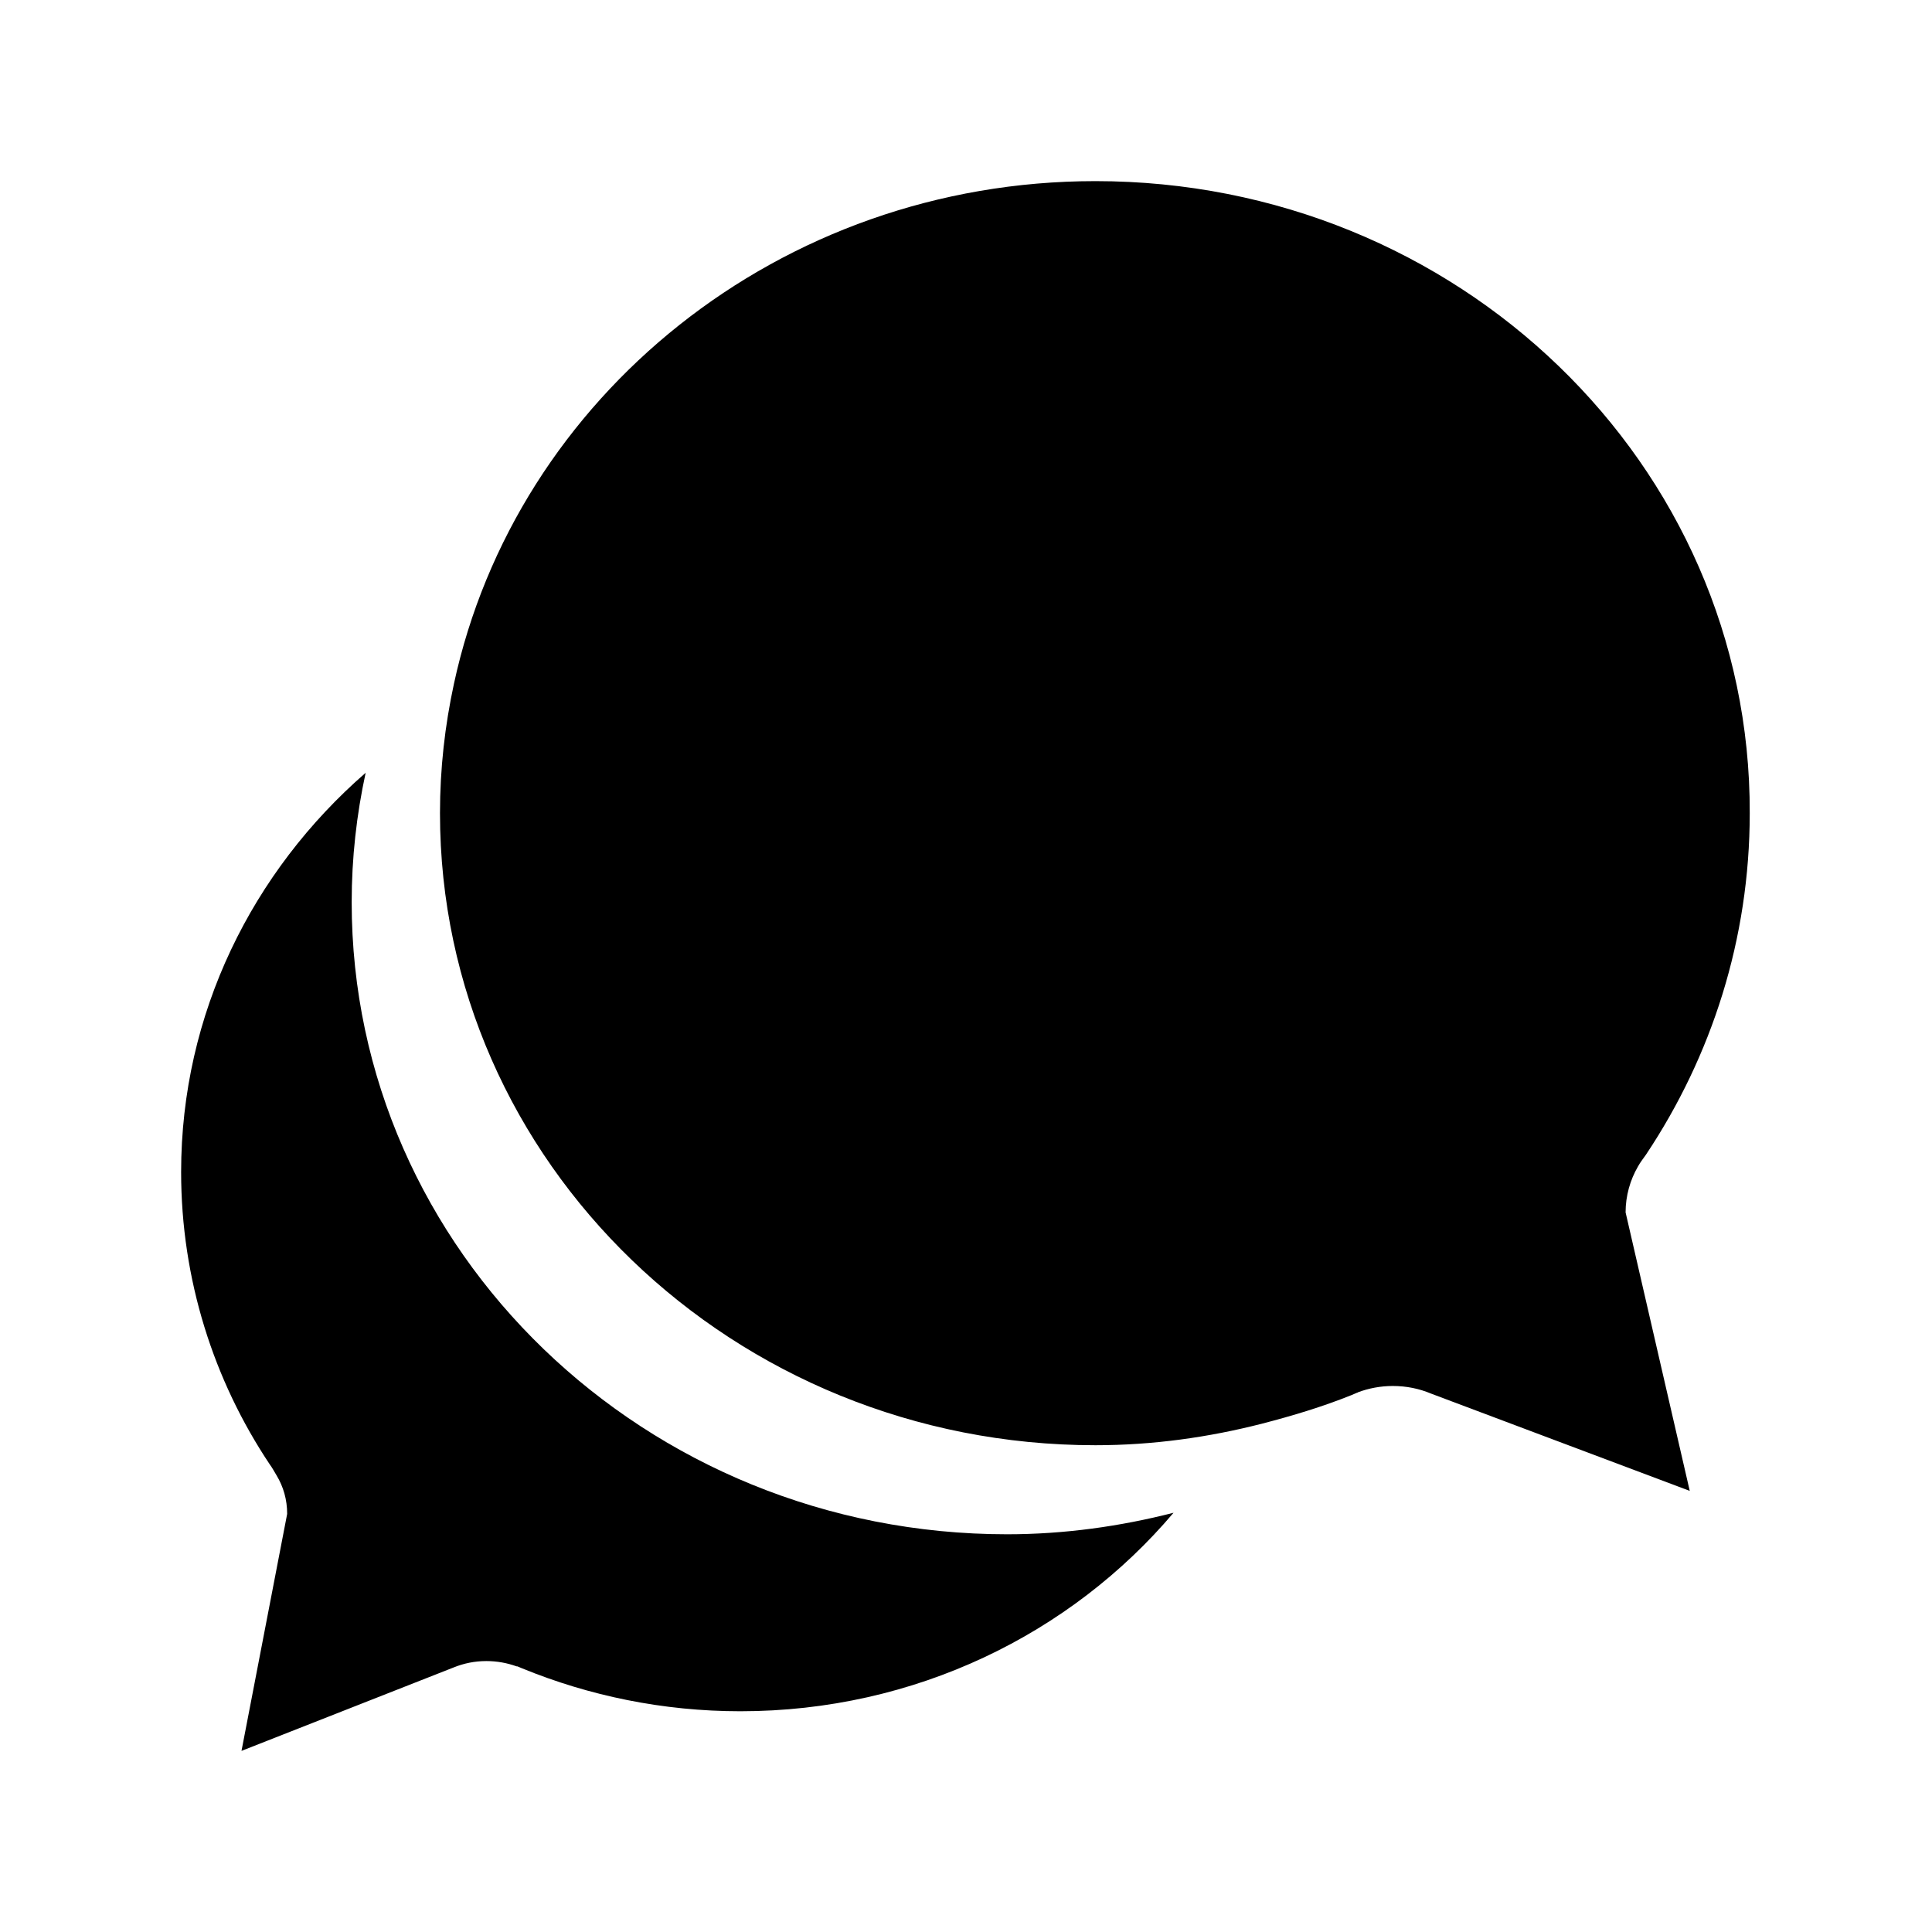
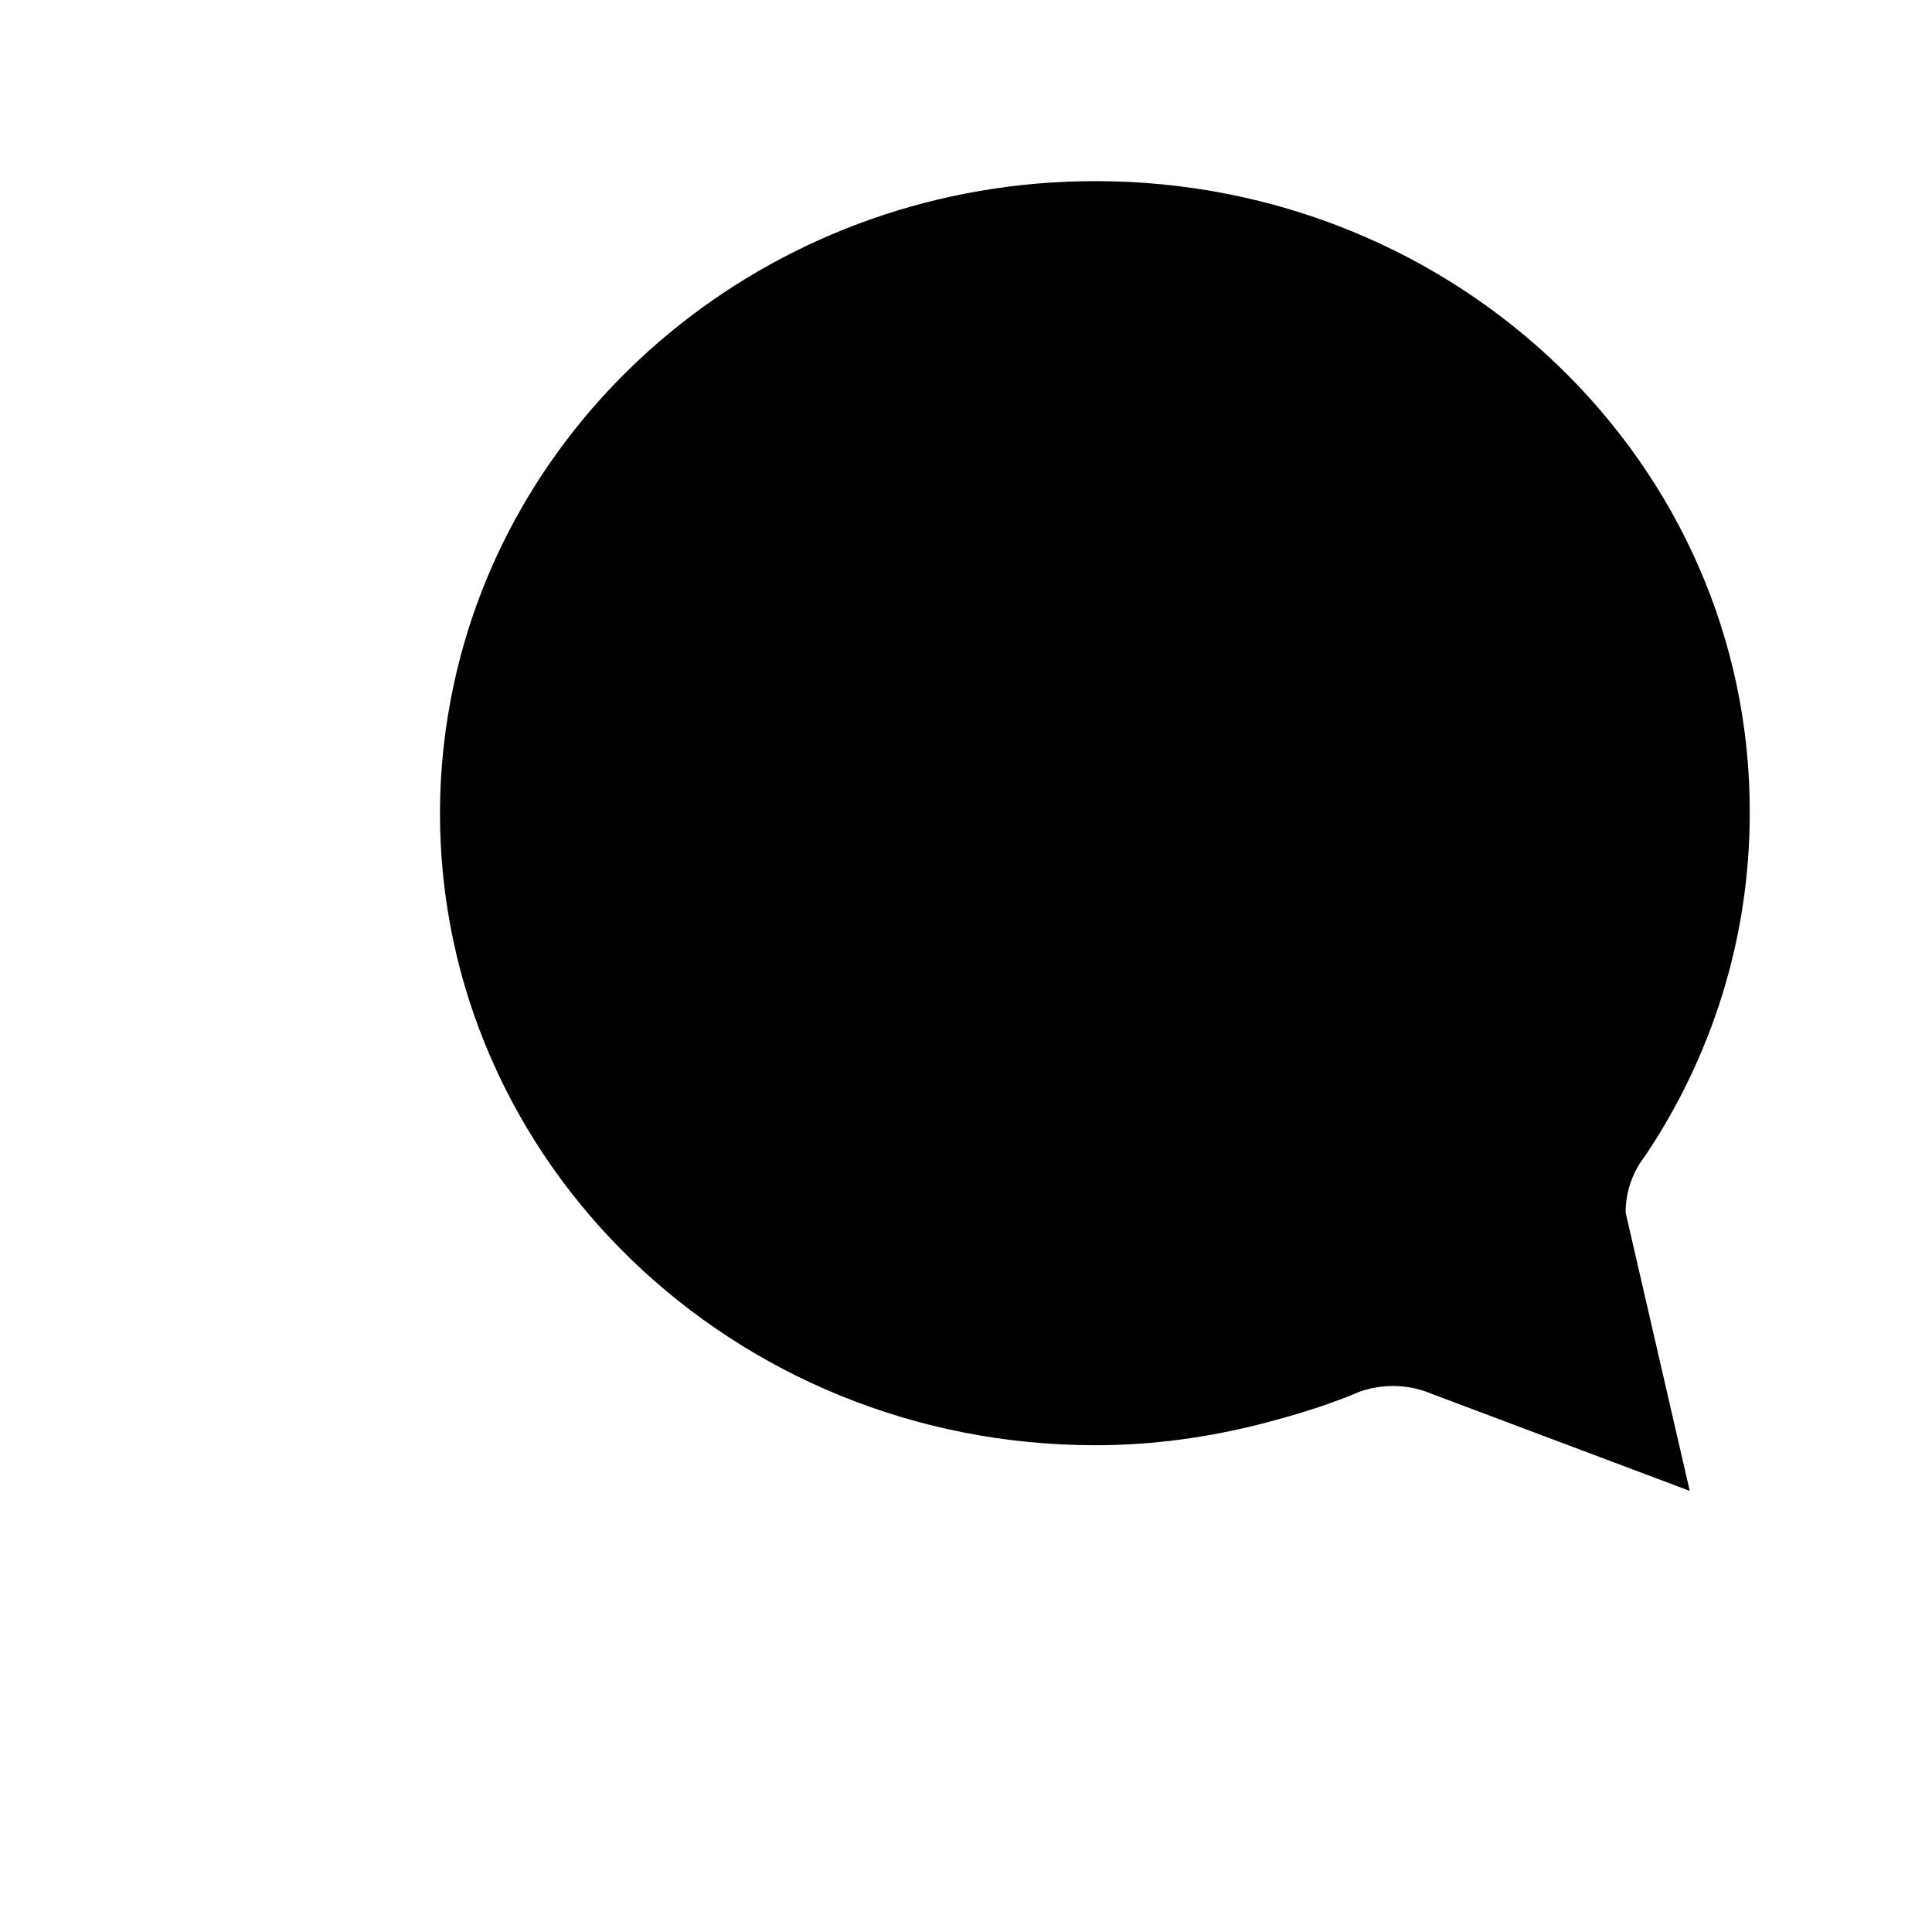
<svg xmlns="http://www.w3.org/2000/svg" width="32" height="32" fill="currentColor" viewBox="0 0 512 512">
-   <path d="M73.3 391c1.8 3 2.8 6.4 2.8 10.2L64 464l56.2-22.1c2.7-1.1 5.6-1.7 8.7-1.7 2.8 0 5.5.5 8 1.4h.2c.4.2.8.3 1.2.5 17.8 7.3 37.4 11.4 57.9 11.4 46.3 0 87.6-20.5 114.8-52.6-14.1 3.6-28.9 5.7-44.1 5.7-95.9 0-173.7-75-173.7-167.5 0-11.8 1.3-23.2 3.7-34.3-30 26.1-48.9 63.8-48.9 105.8 0 28.4 8.6 55.2 23.5 77.5.6.8 1.2 1.9 1.8 2.9" />
  <path d="M290.3 48c-83.7 0-153.6 57.2-170 133.2-2.4 11.1-3.7 22.5-3.7 34.3 0 92.5 77.7 167.5 173.7 167.5 15.3 0 30-2.1 44.1-5.7 8.1-2.1 16.1-4.5 23.8-7.6.5-.2.9-.4 1.4-.6.1 0 .2 0 .2-.1 2.9-1.1 6.1-1.7 9.3-1.7 3.6 0 7 .7 10.1 2l68.6 25.8-17-73.8c0-4.4 1.2-8.6 3.3-12.2.6-1.1 1.4-2.1 2.1-3.1 17.4-26.1 27.5-57.2 27.5-90.5C464 123 386.3 48 290.3 48" />
</svg>